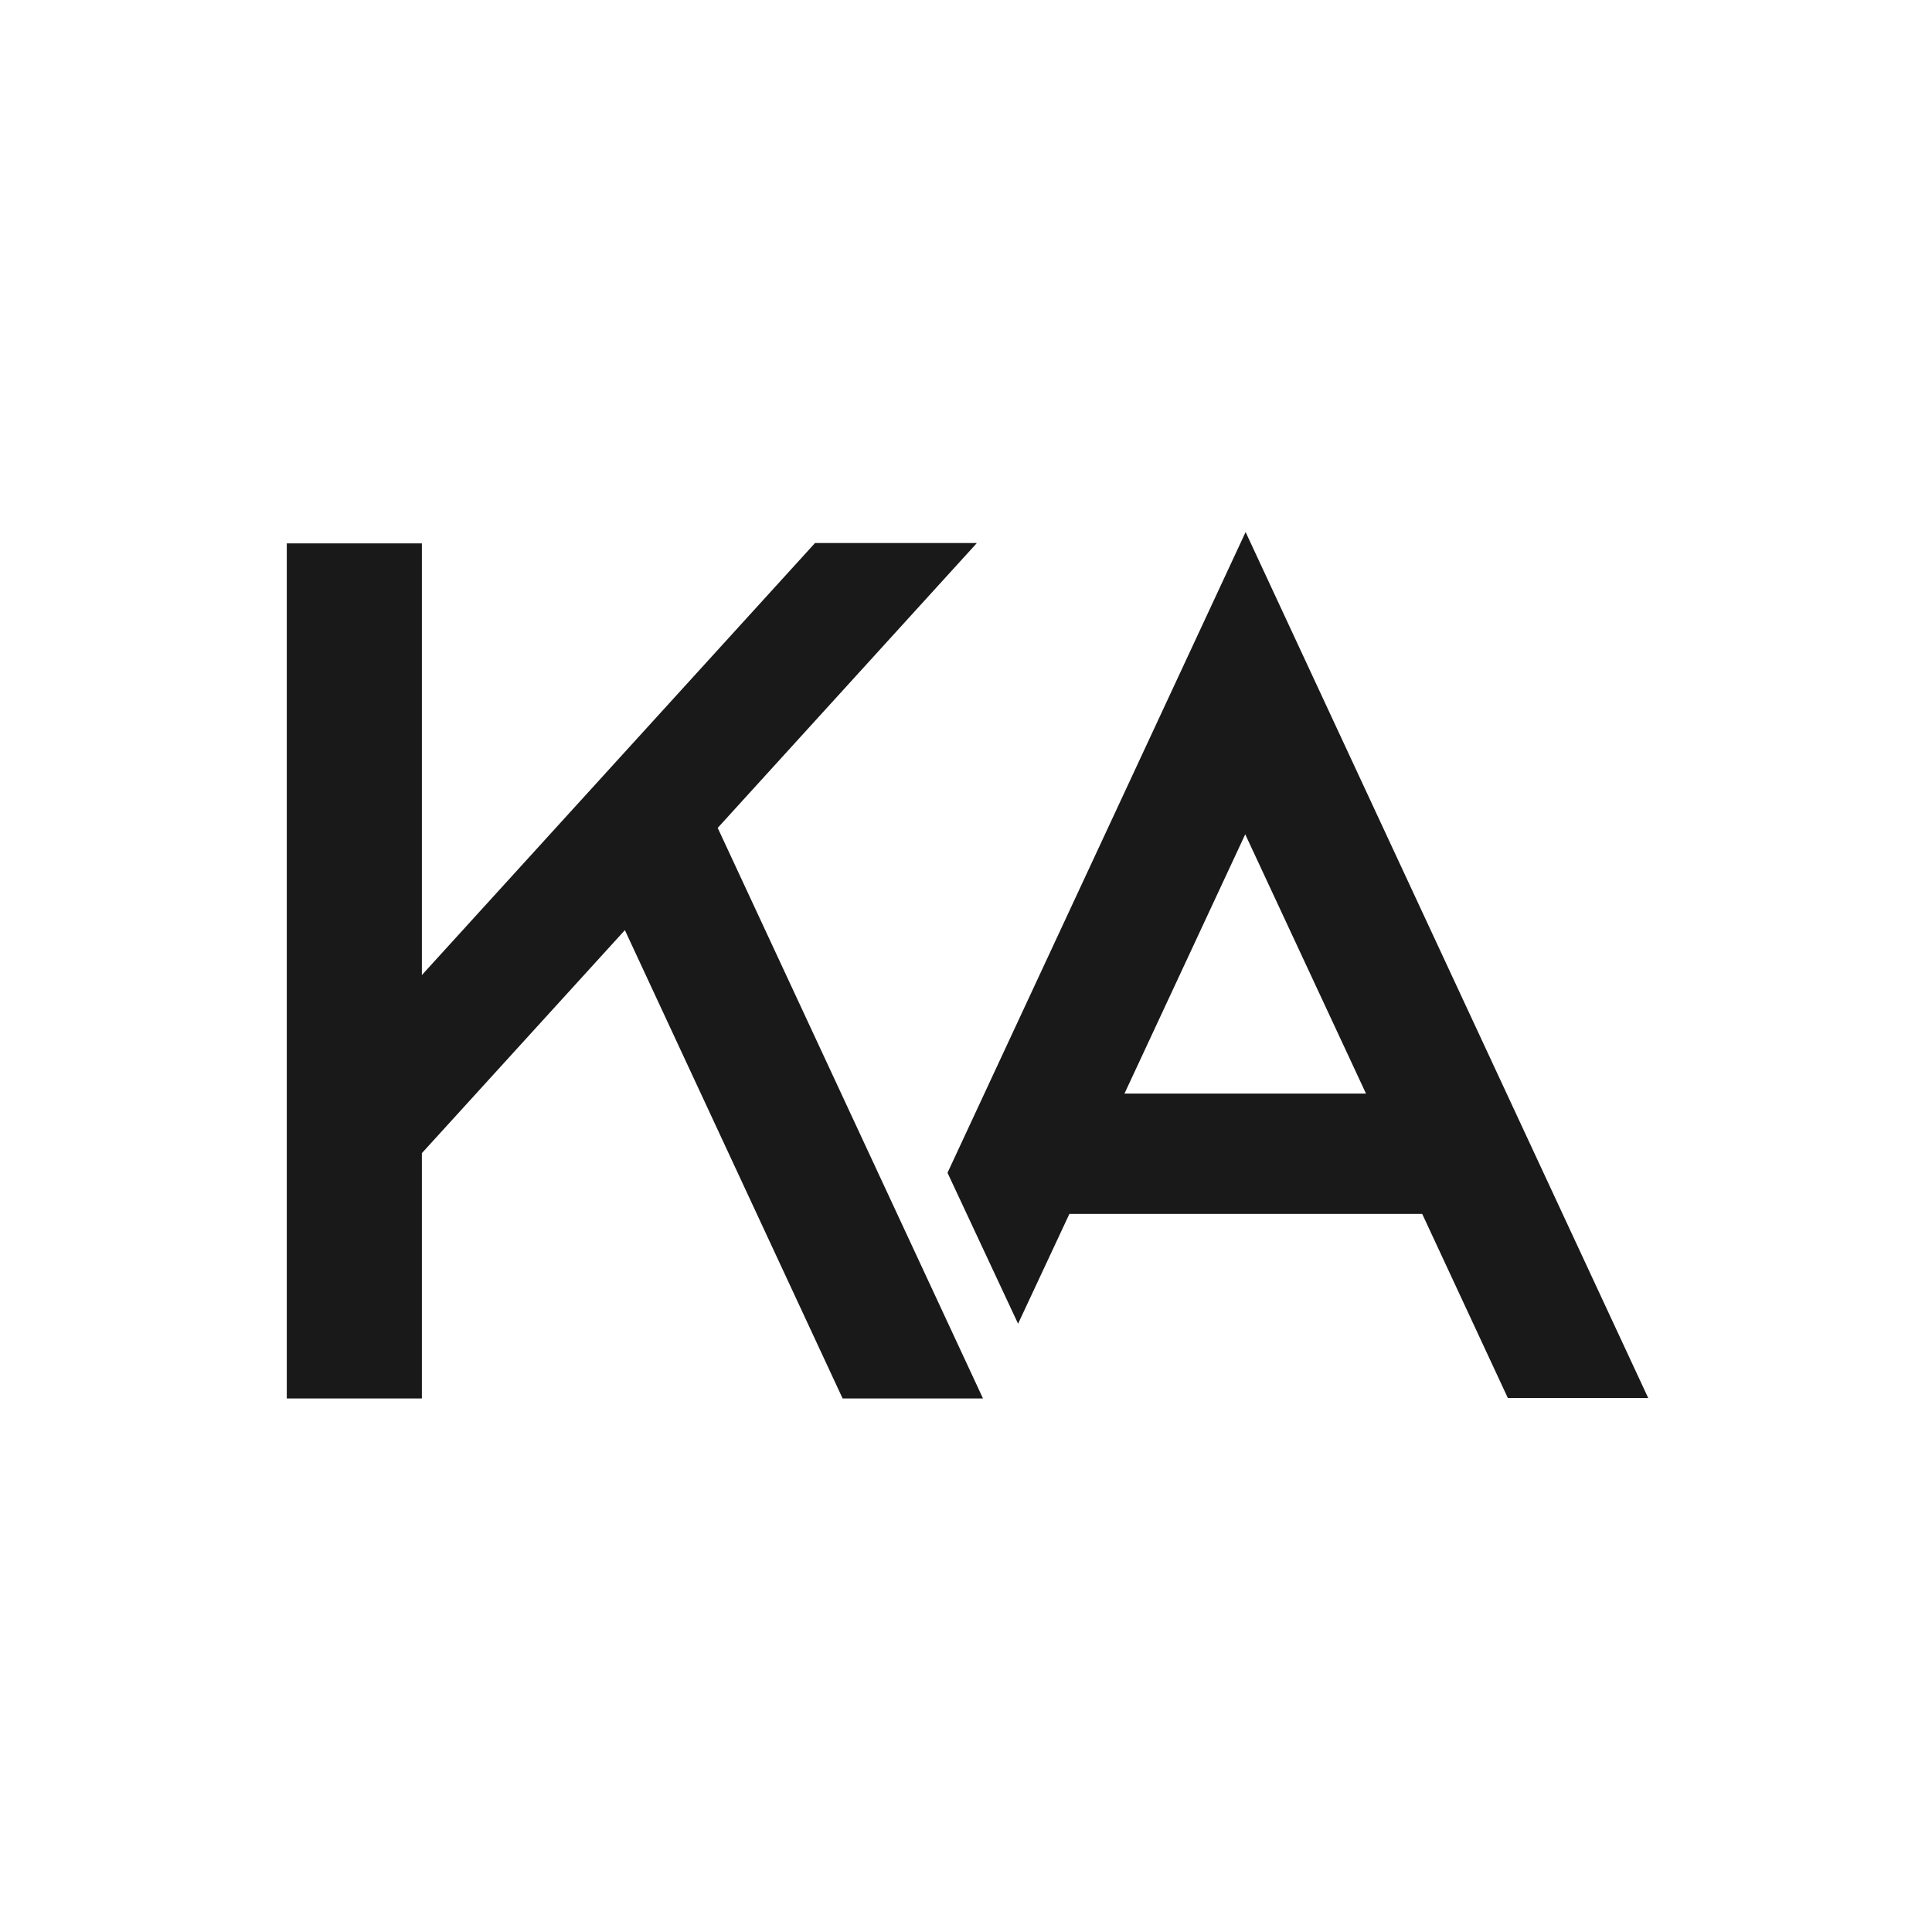
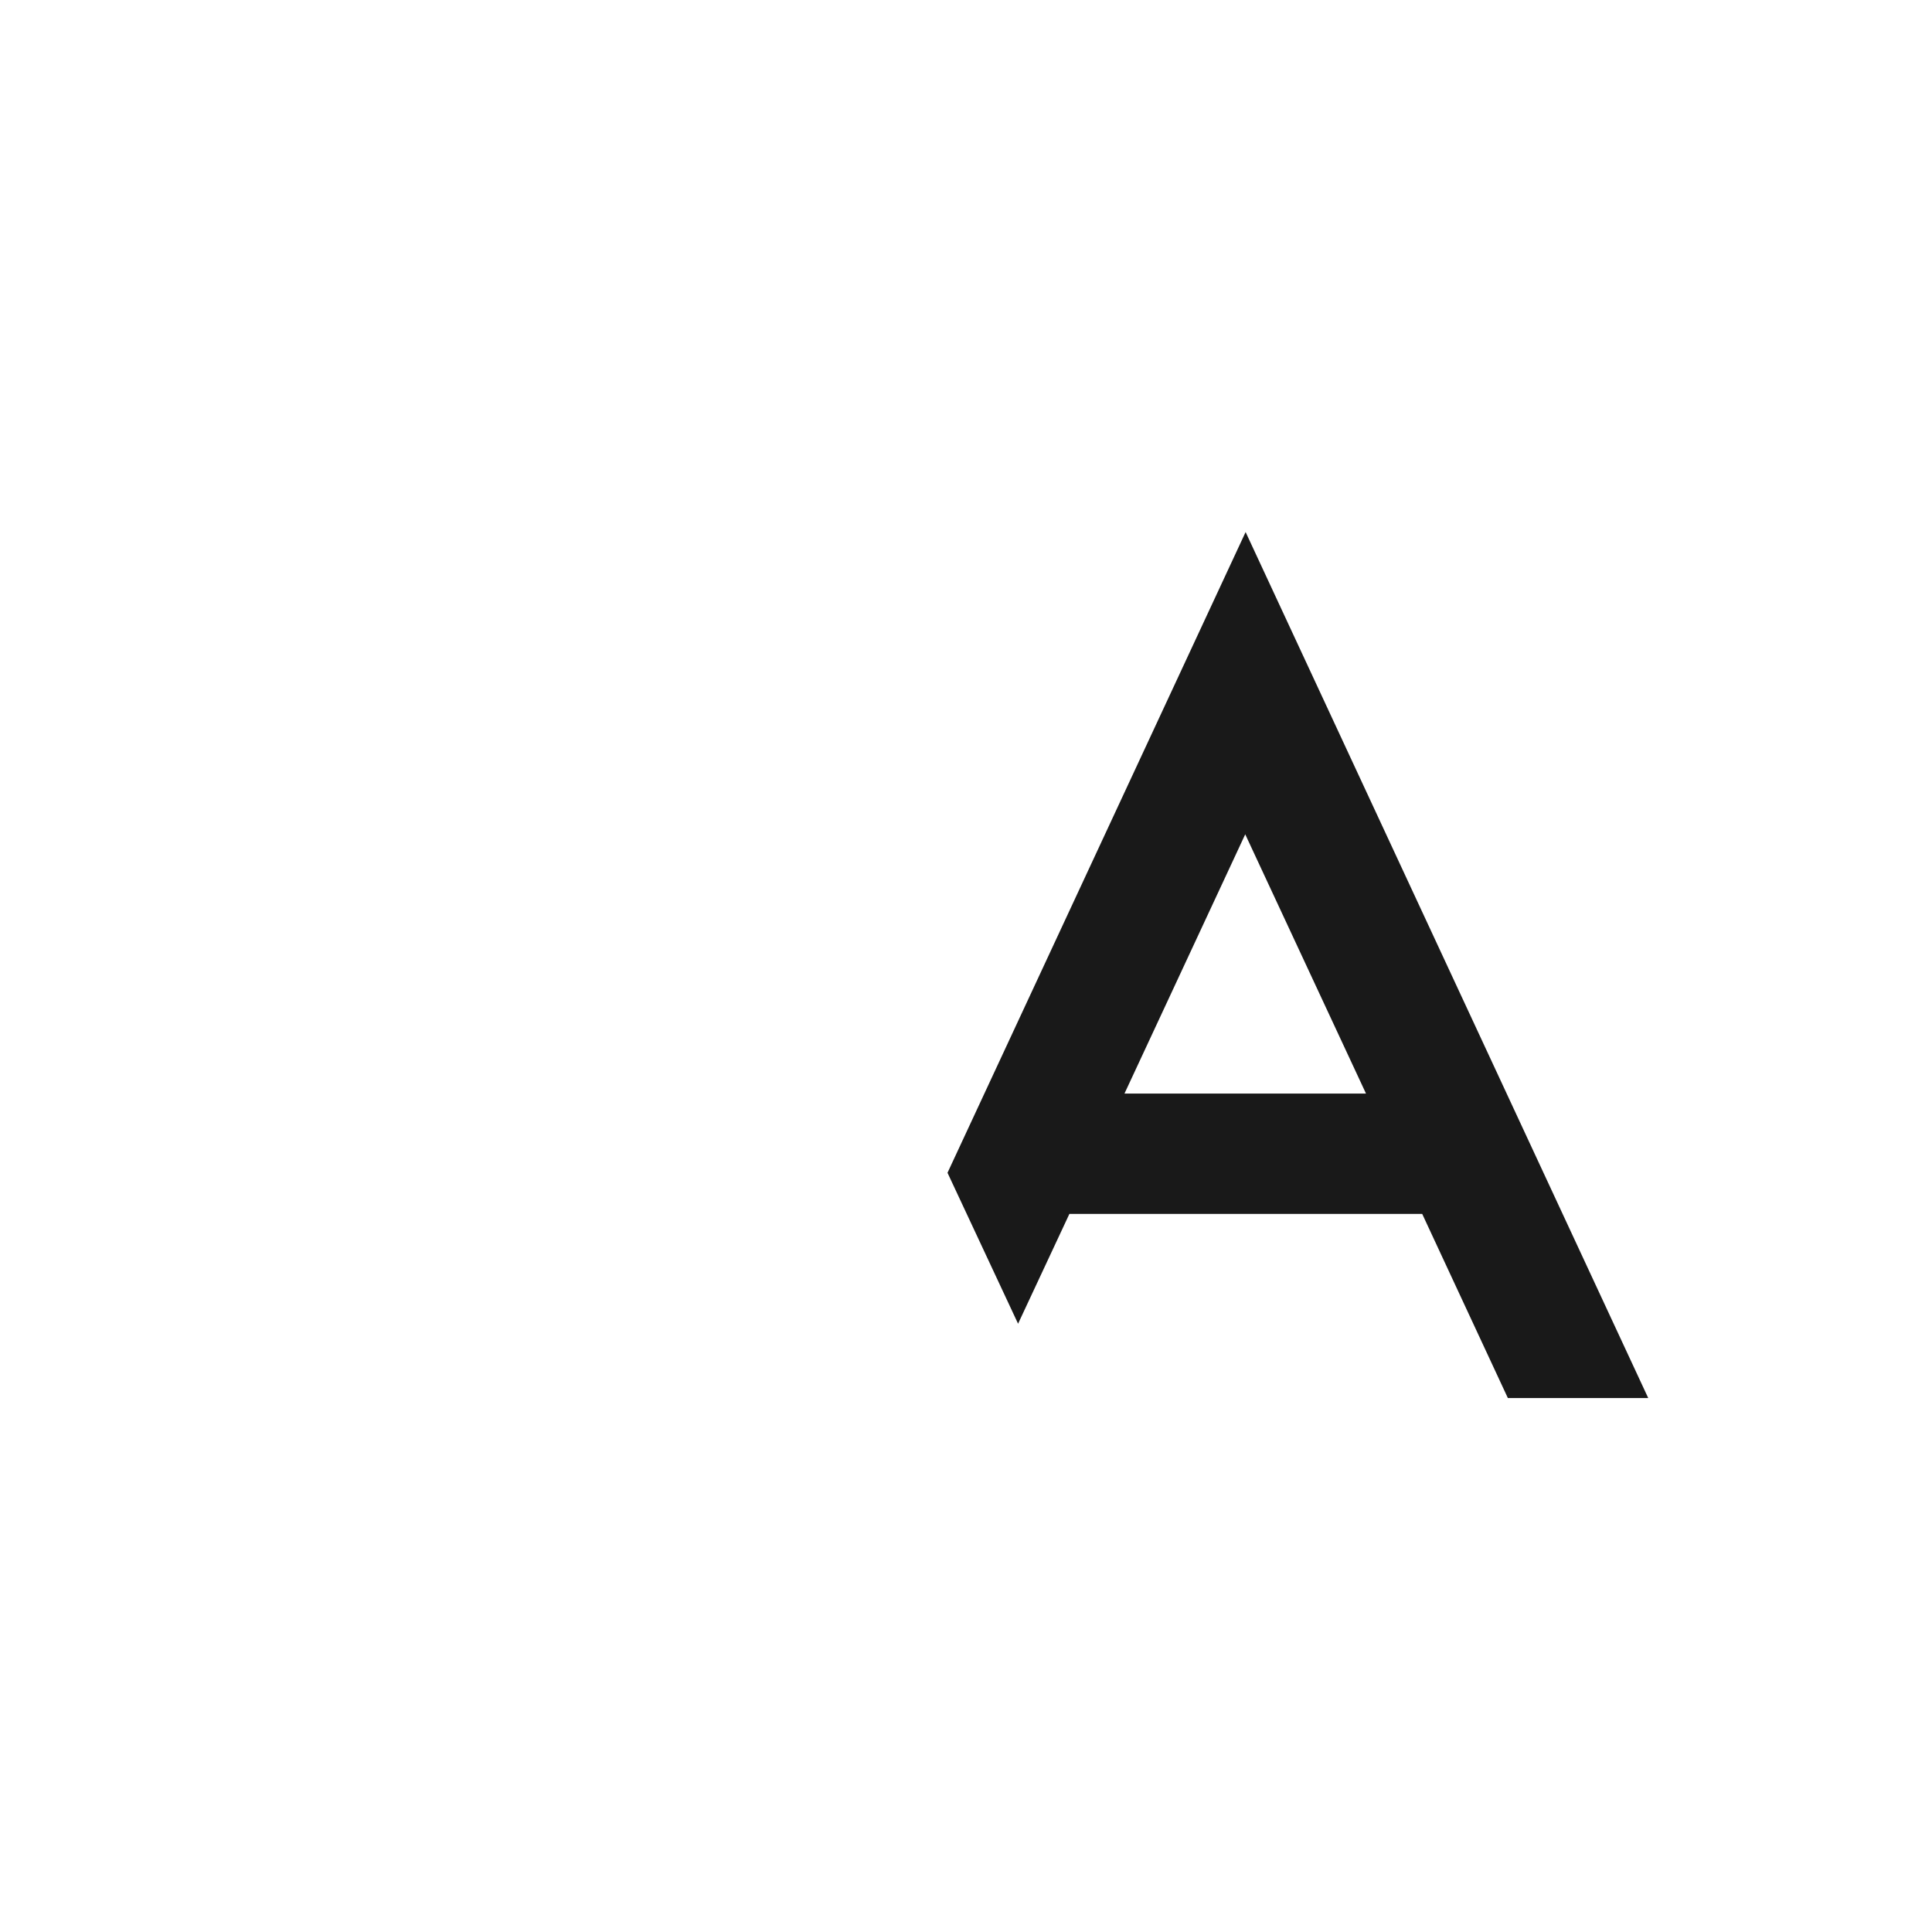
<svg xmlns="http://www.w3.org/2000/svg" viewBox="0 0 512 512" width="512" height="512">
-   <path fill="#fff" d="M0 0h512v512H0z" />
+   <path fill="#fff" d="M0 0h512v512z" />
  <g fill="#191919">
    <path d="M399.6 370.5h37.2L330.1 141l-79 169.8 18.7 40 13.6-29.1h93.5l22.7 48.8ZM298 289.8l32-68.7 32 68.7h-64Z" />
-     <path d="M258.8 143.9H216L111.8 258.4V144H76v226.6h35.8v-65l53.8-59.1 57.7 124.1h37.2l-70.3-151.2 68.6-75.4Z" />
  </g>
</svg>